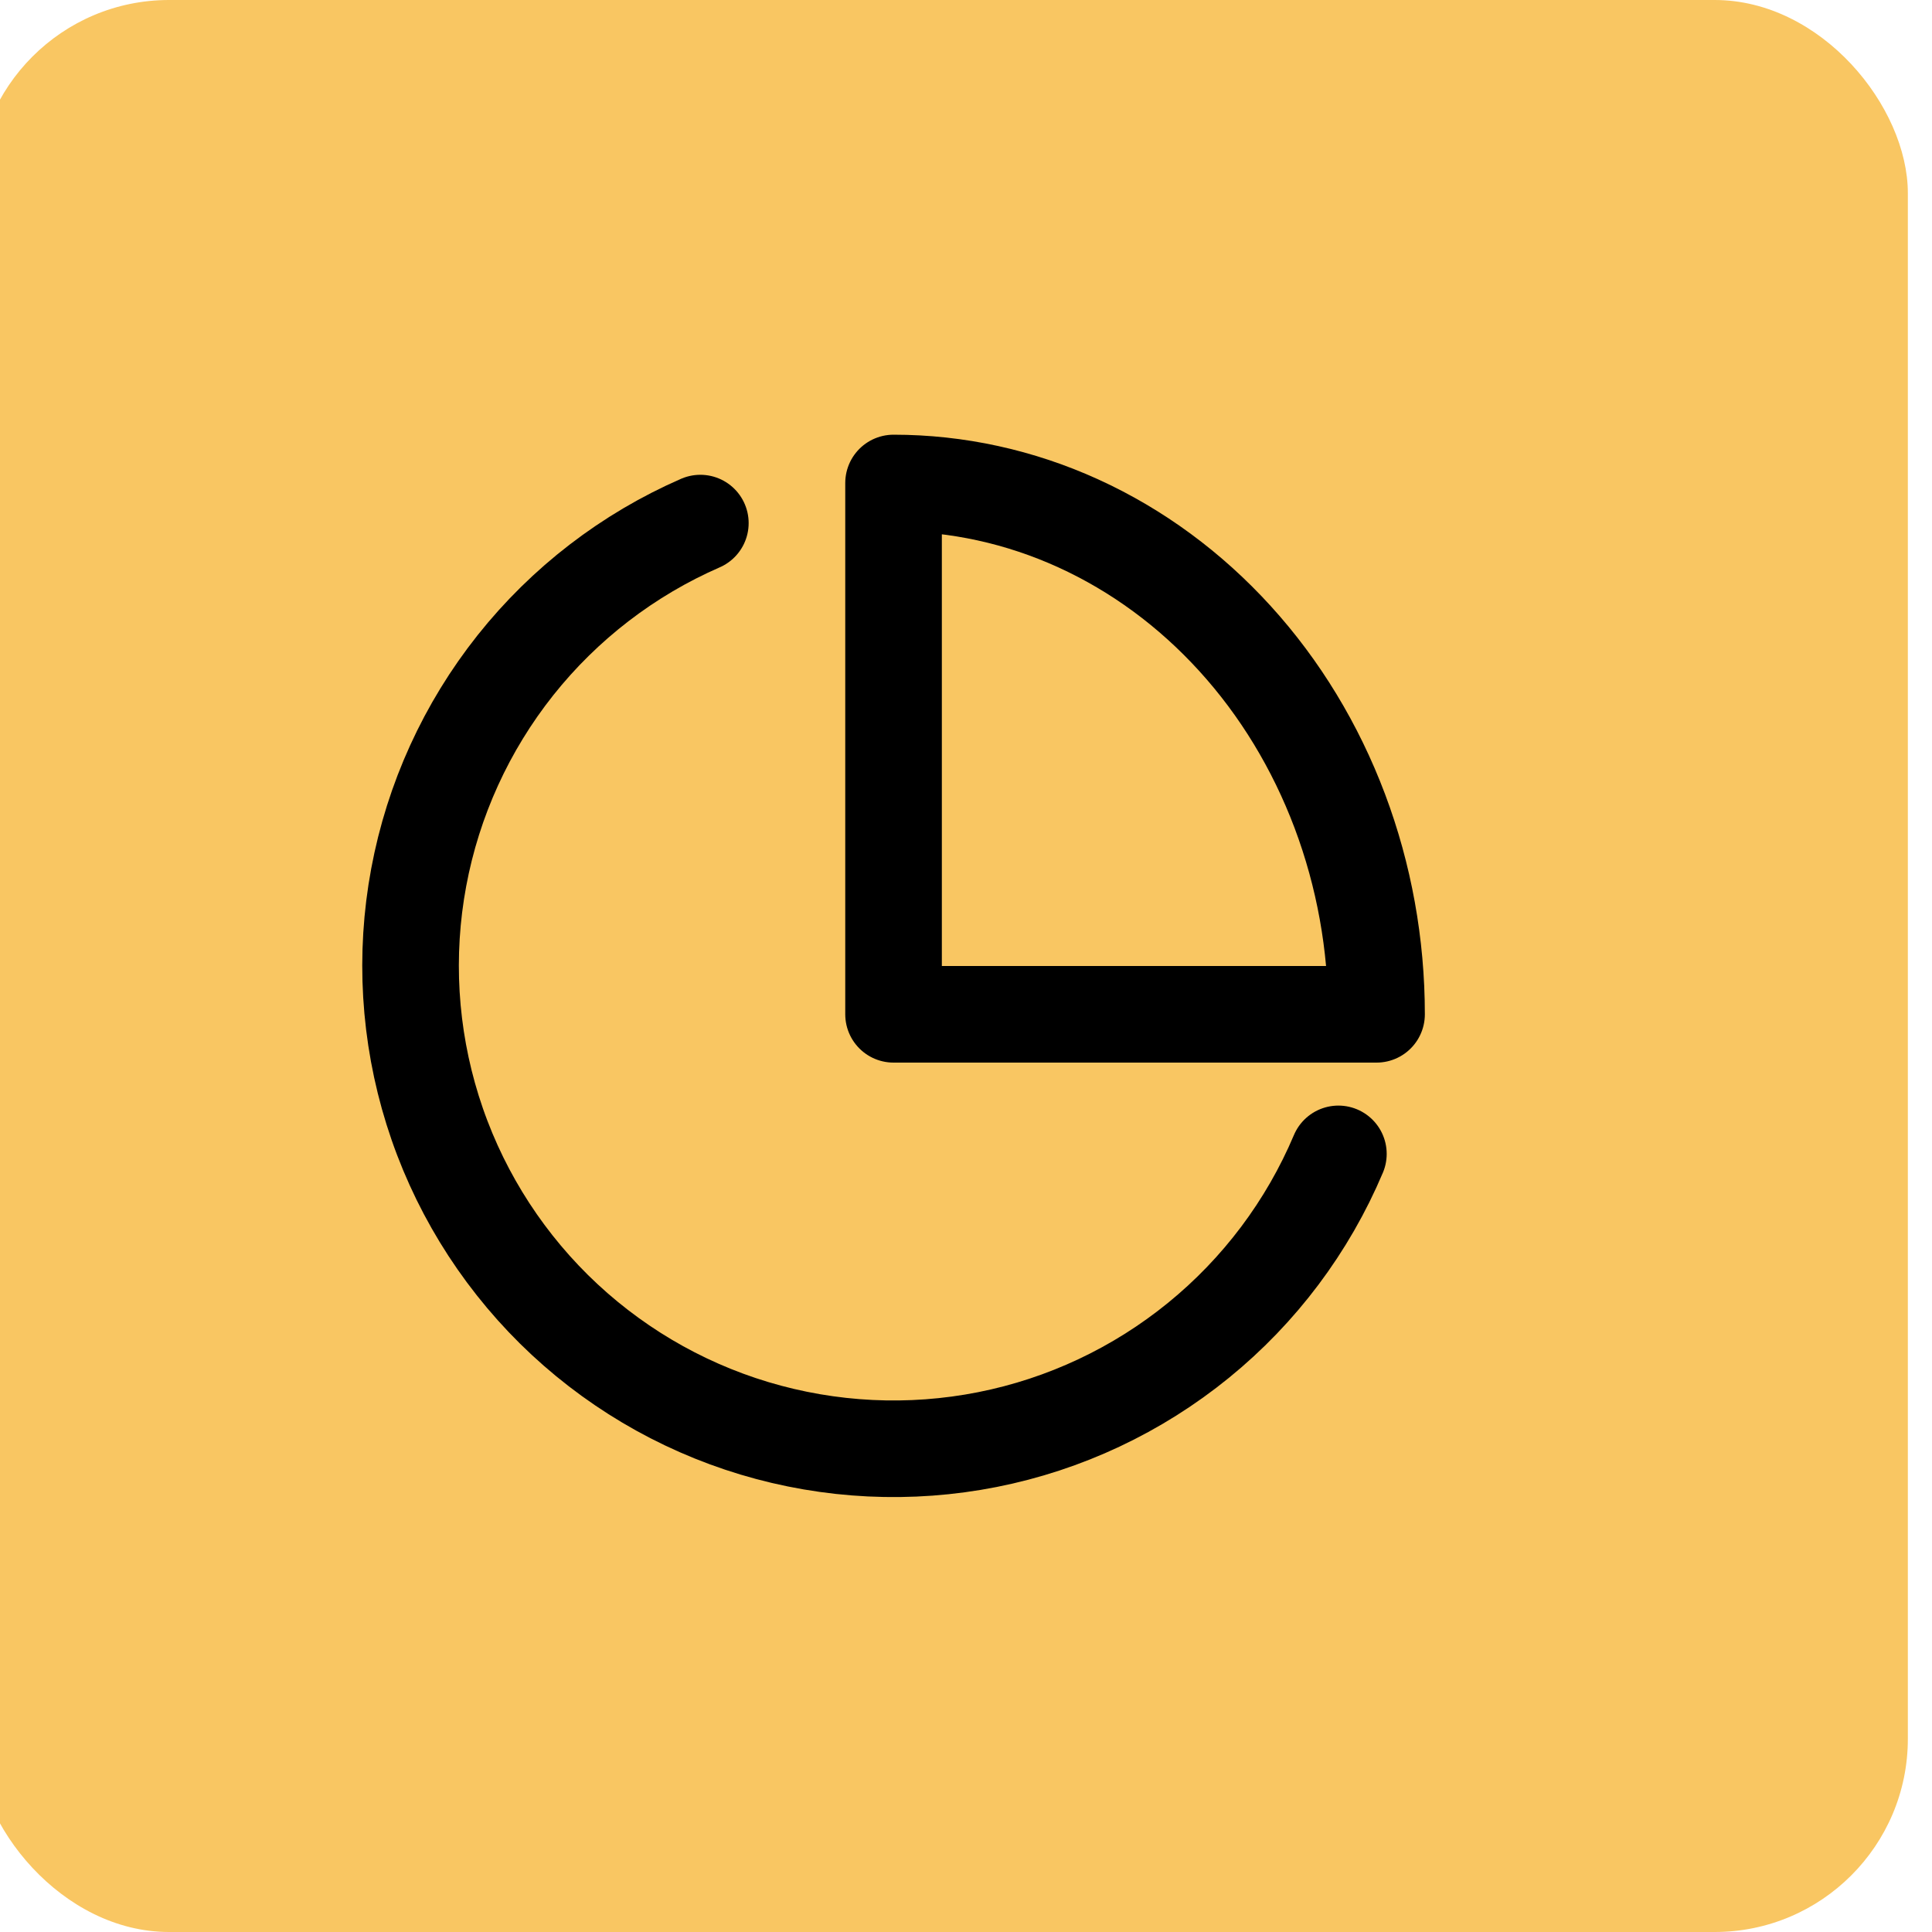
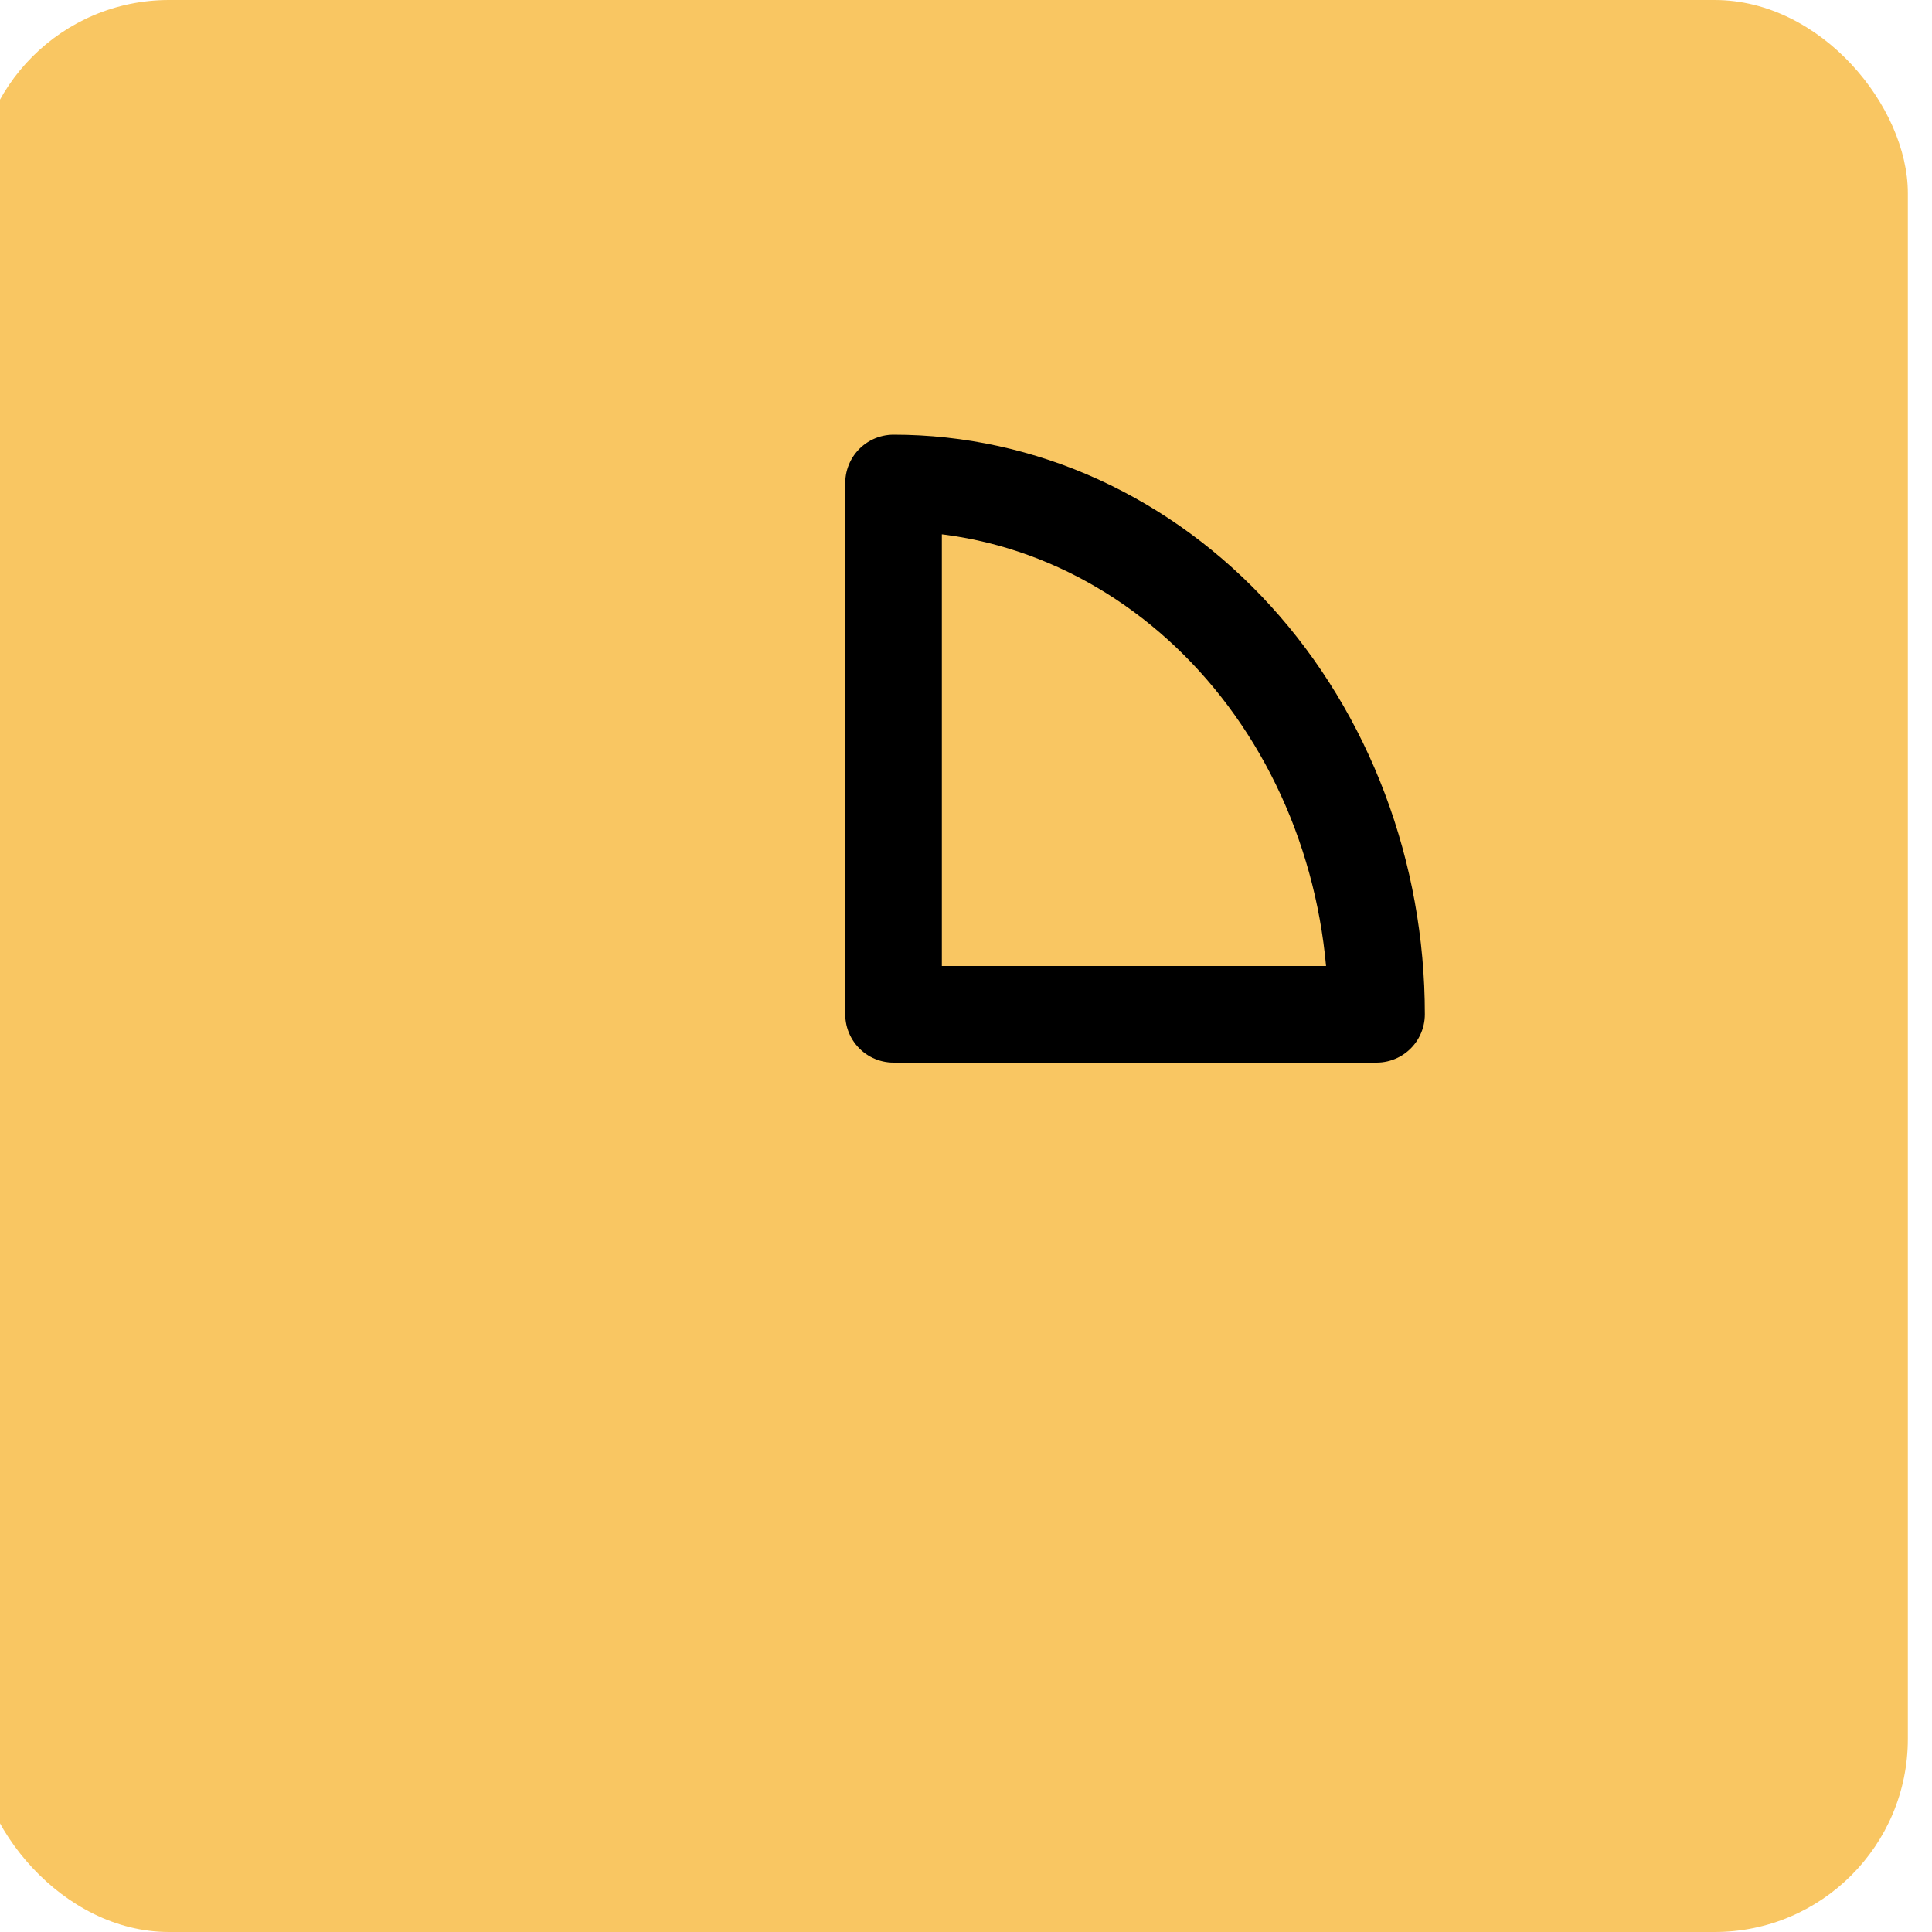
<svg xmlns="http://www.w3.org/2000/svg" width="40" height="40" viewBox="0 0 40 40" fill="none">
  <g clip-path="url(#clip0_856_2664)">
    <rect x="-0.5" width="40" height="40" rx="4" fill="#F9C662" />
-     <path d="M27.71 23.89C27.074 25.395 26.079 26.72 24.812 27.751C23.545 28.782 22.045 29.488 20.443 29.805C18.84 30.122 17.185 30.042 15.62 29.572C14.056 29.102 12.631 28.255 11.469 27.107C10.308 25.958 9.445 24.543 8.957 22.984C8.469 21.425 8.37 19.771 8.669 18.165C8.968 16.559 9.656 15.051 10.672 13.772C11.689 12.493 13.003 11.483 14.5 10.83" stroke="black" stroke-width="2" stroke-linecap="round" stroke-linejoin="round" />
    <path d="M28.5 21C28.5 19.555 28.241 18.125 27.739 16.791C27.236 15.456 26.5 14.243 25.571 13.222C24.642 12.2 23.54 11.39 22.327 10.837C21.114 10.284 19.813 10 18.5 10V21H28.5Z" stroke="black" stroke-width="2" stroke-linecap="round" stroke-linejoin="round" />
  </g>
  <defs>
    <clipPath id="clip0_856_2664">
      <rect width="40" height="40" fill="white" />
    </clipPath>
  </defs>
</svg>